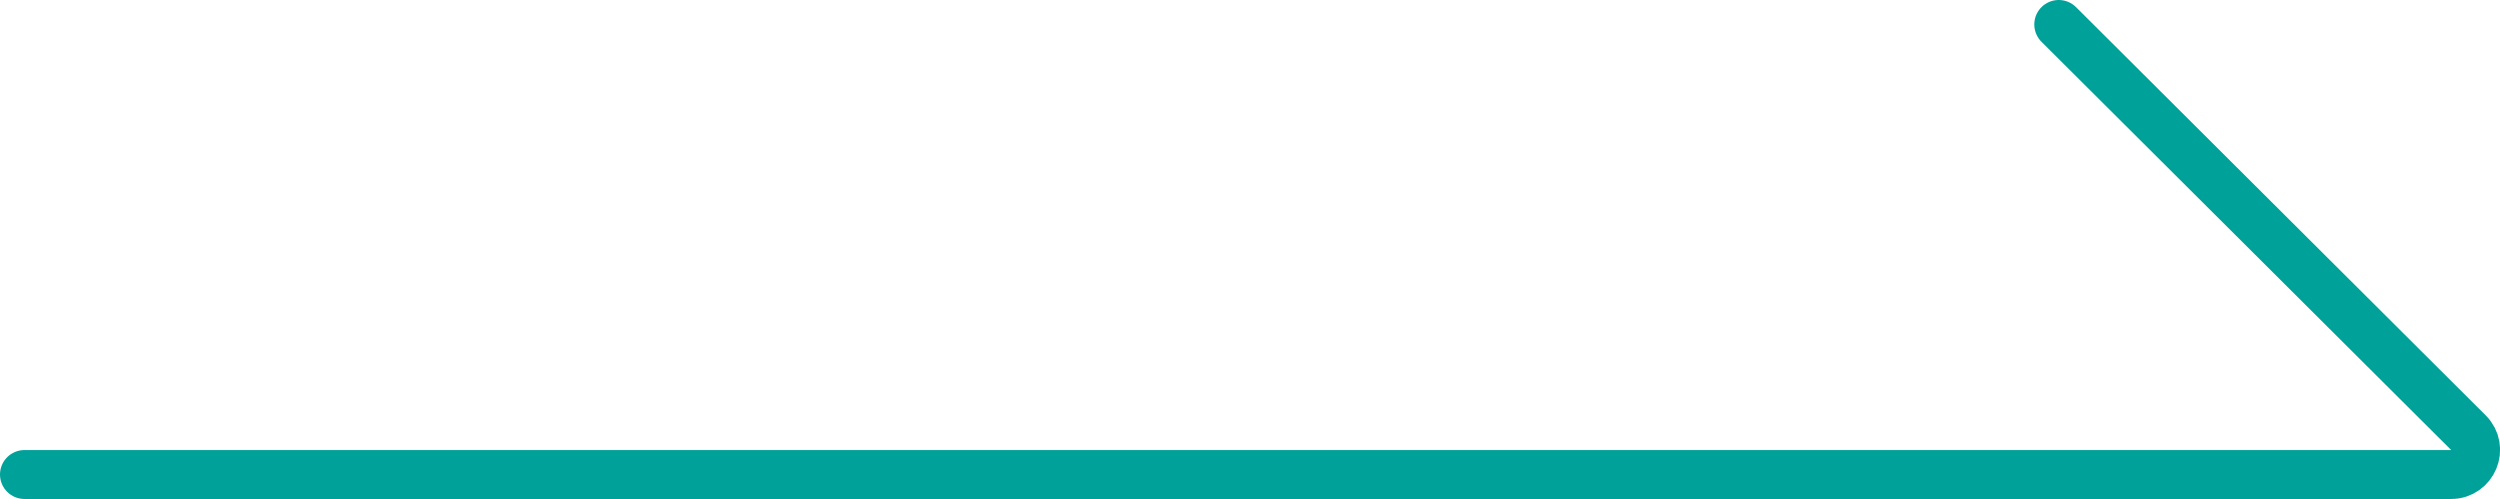
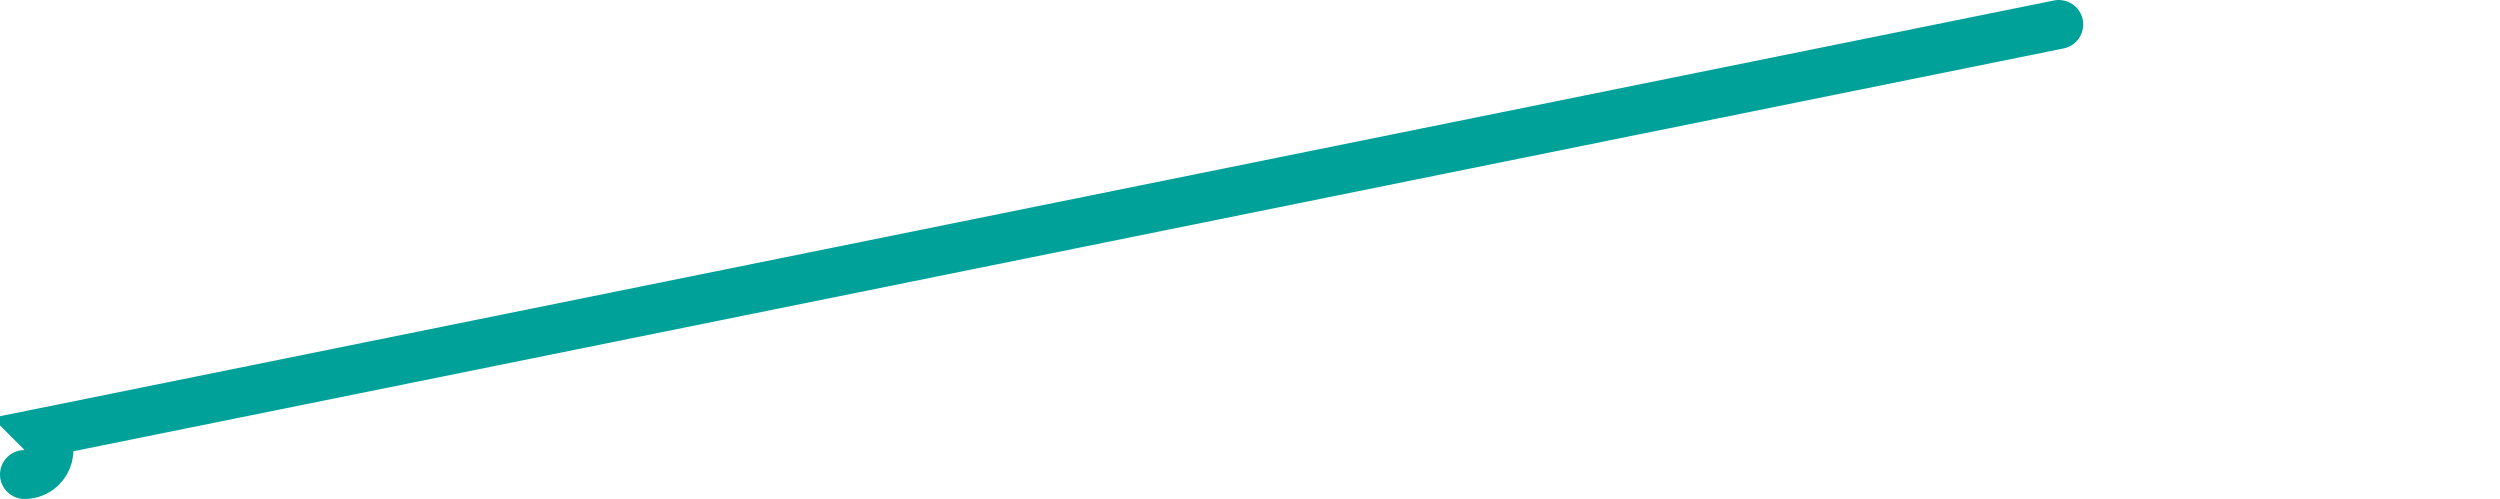
<svg xmlns="http://www.w3.org/2000/svg" id="Layer_2" viewBox="0 0 102.21 20.4">
  <defs>
    <style>.cls-1{fill:none;stroke:#00a199;stroke-linecap:round;stroke-miterlimit:10;stroke-width:2px;}</style>
  </defs>
  <g id="_文字">
-     <path class="cls-1" d="M1,19.4h99.21c.89,0,1.34-1.08.71-1.71L84.17,1" />
+     <path class="cls-1" d="M1,19.4c.89,0,1.34-1.08.71-1.71L84.17,1" />
  </g>
</svg>